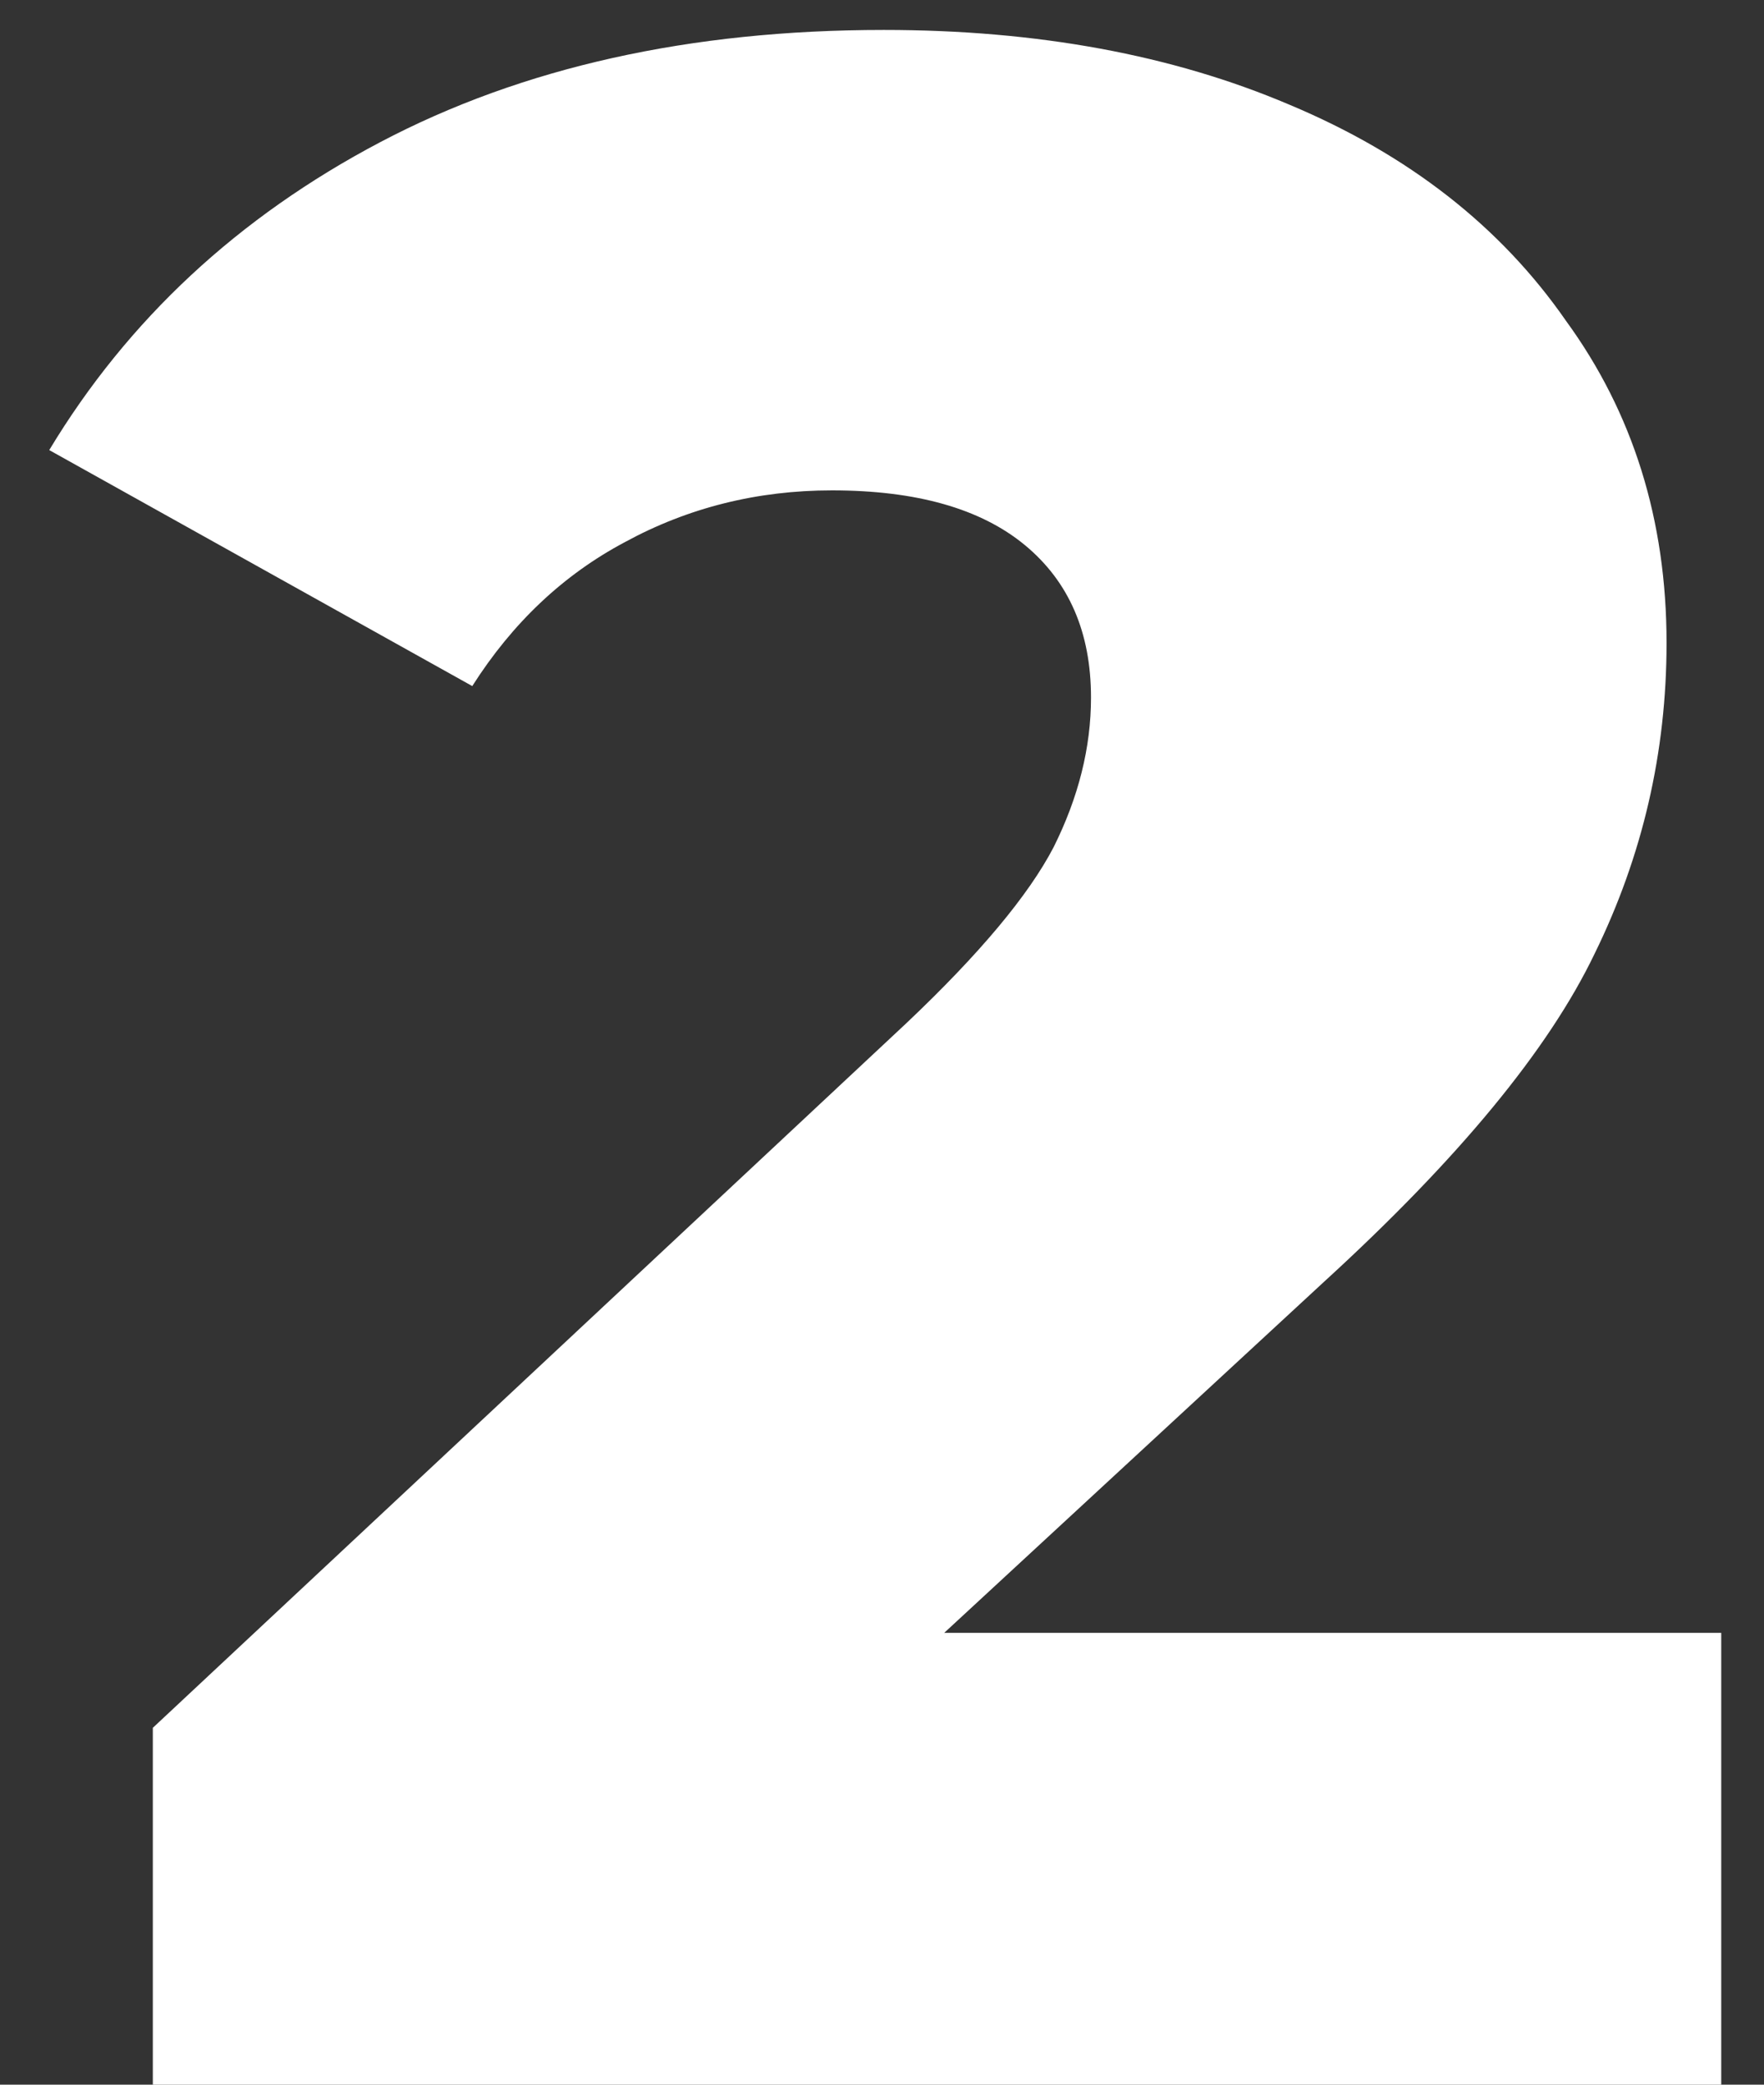
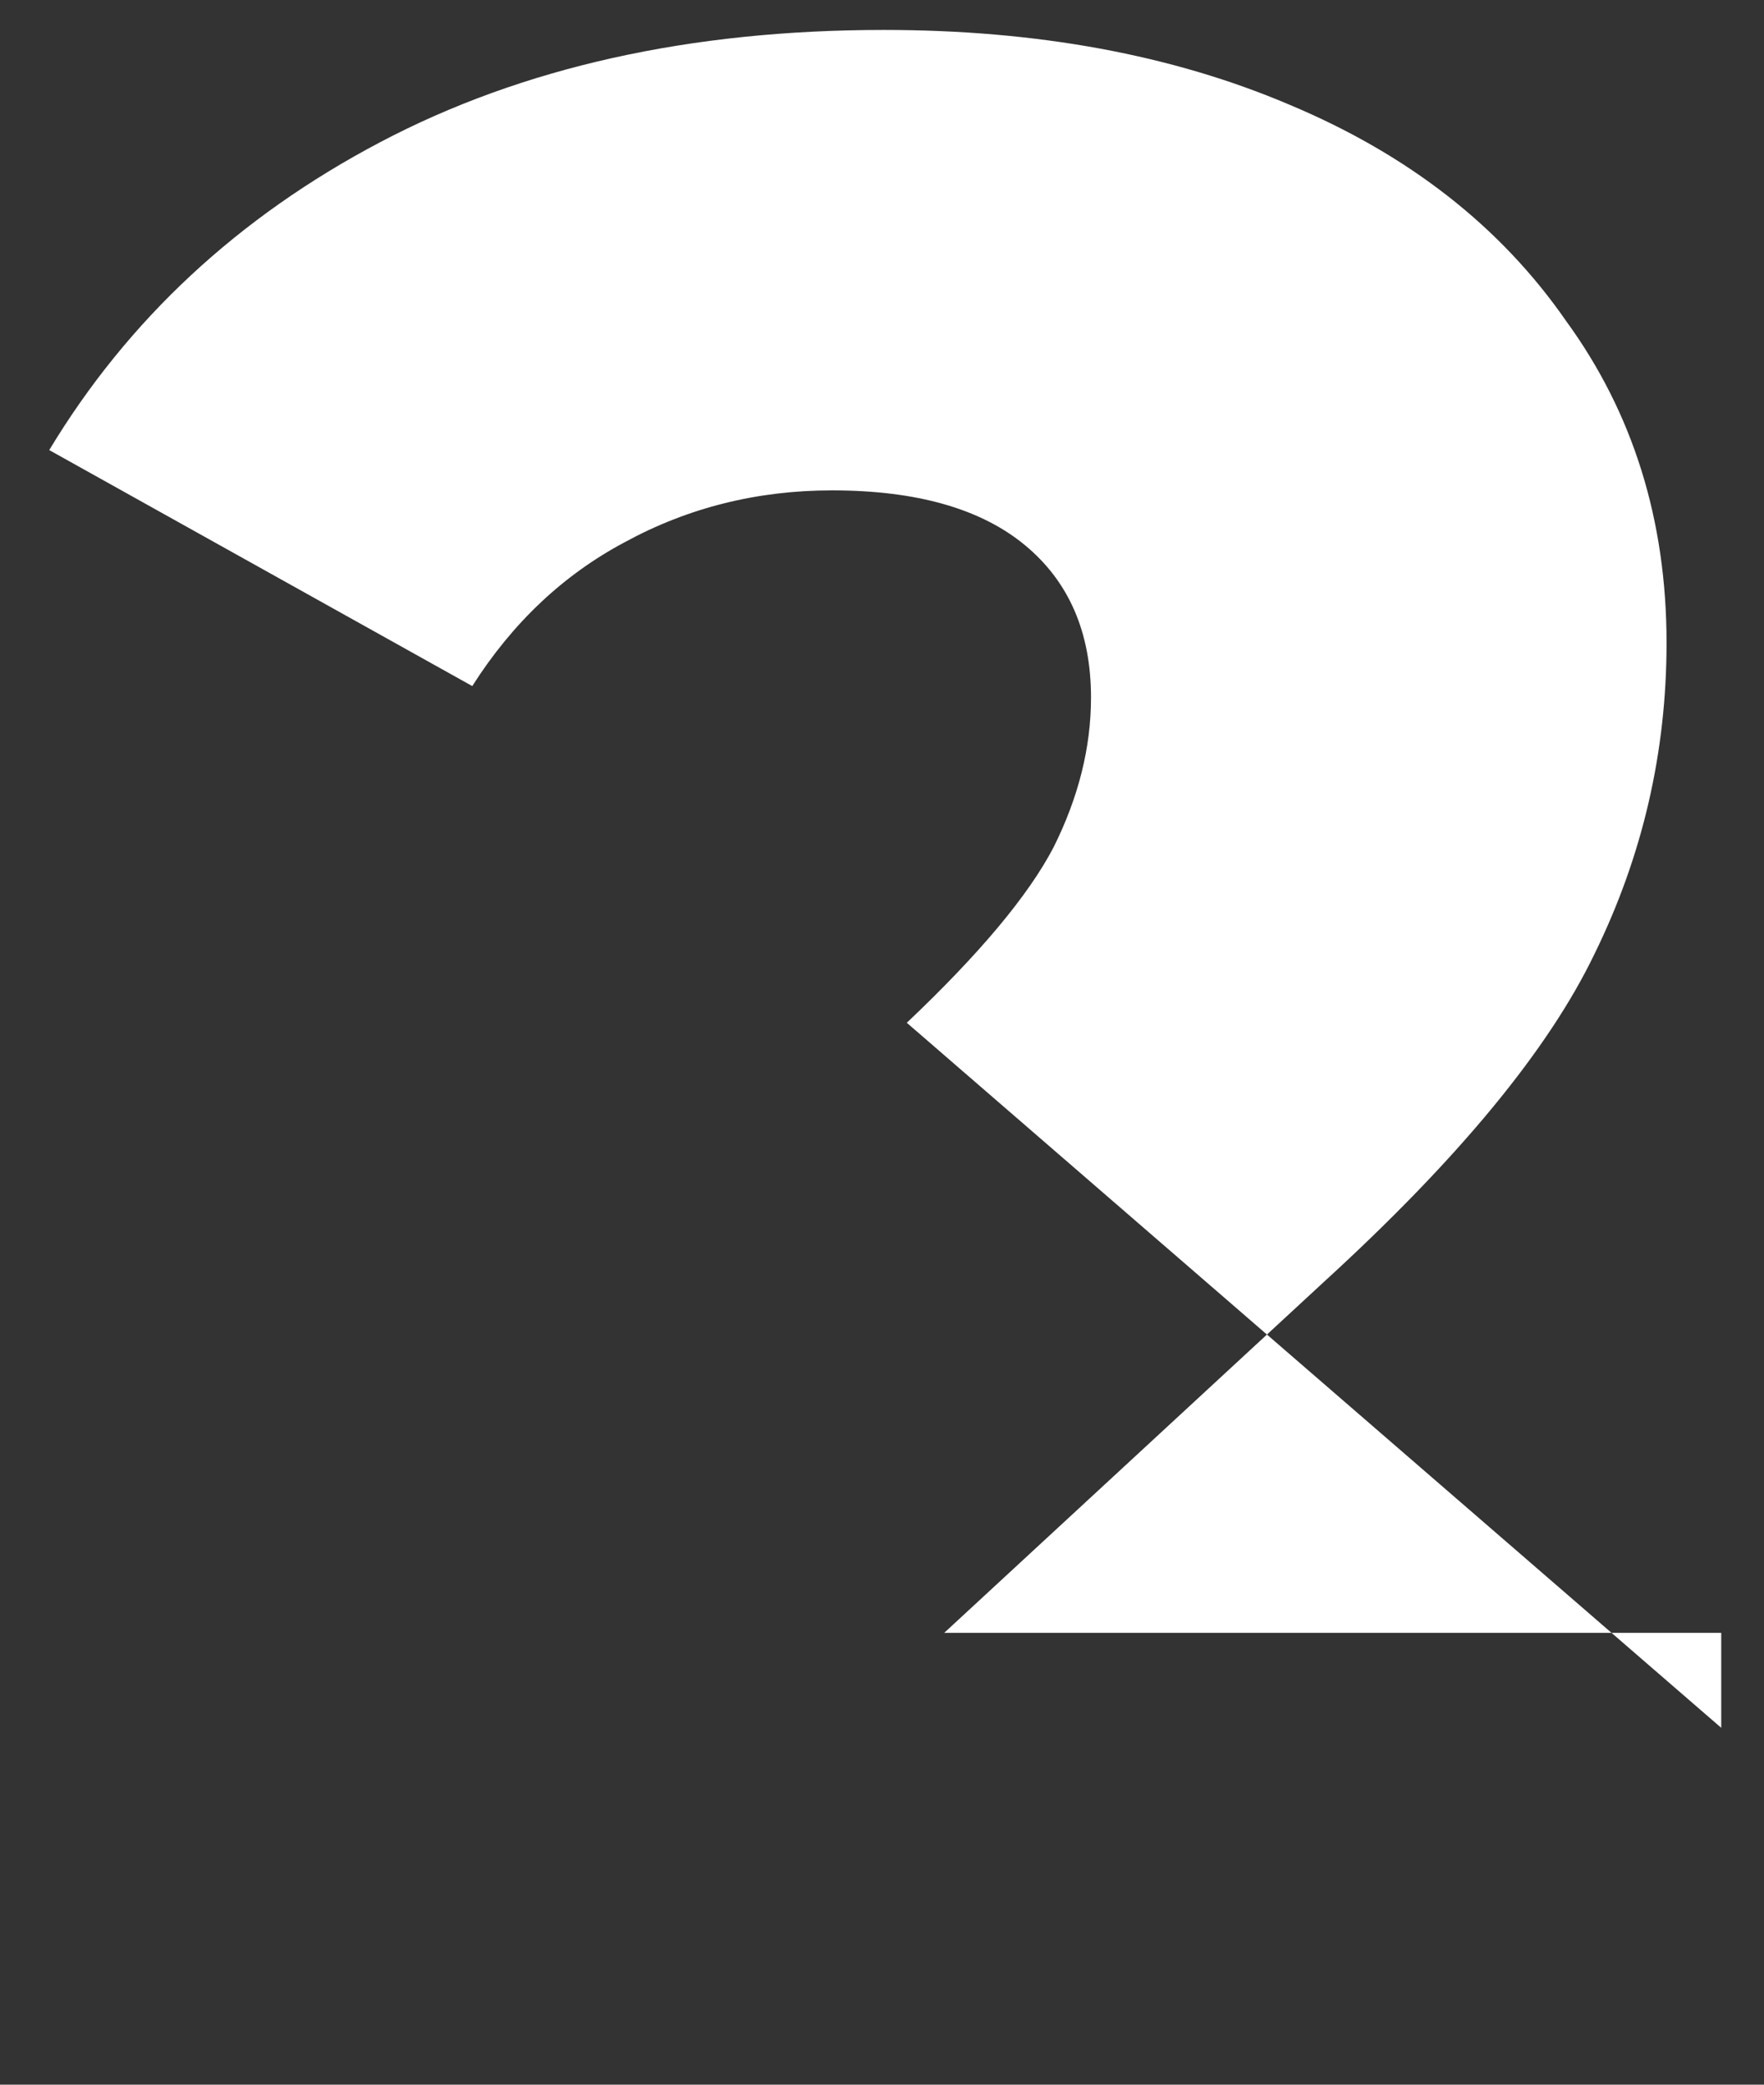
<svg xmlns="http://www.w3.org/2000/svg" width="33" height="39" viewBox="0 0 33 39" fill="none">
  <rect x="0" y="0" width="33" height="39" fill="#333333" stroke="none" />
-   <path d="M32.2 30.547V39H2.859V32.324L16.964 19.134C18.328 17.842 19.243 16.747 19.71 15.85C20.176 14.917 20.41 13.984 20.41 13.05C20.41 11.83 19.997 10.879 19.172 10.197C18.346 9.515 17.144 9.174 15.564 9.174C14.165 9.174 12.873 9.497 11.688 10.143C10.54 10.753 9.588 11.651 8.835 12.835L0.921 8.42C2.392 5.98 4.456 4.06 7.112 2.66C9.768 1.26 12.908 0.56 16.533 0.56C19.405 0.56 21.935 1.027 24.125 1.96C26.35 2.893 28.073 4.239 29.293 5.998C30.549 7.72 31.177 9.73 31.177 12.027C31.177 14.073 30.729 16.011 29.831 17.842C28.97 19.637 27.283 21.682 24.77 23.979L17.664 30.547H32.2Z" fill="white" />
+   <path d="M32.2 30.547V39V32.324L16.964 19.134C18.328 17.842 19.243 16.747 19.71 15.85C20.176 14.917 20.41 13.984 20.41 13.05C20.41 11.83 19.997 10.879 19.172 10.197C18.346 9.515 17.144 9.174 15.564 9.174C14.165 9.174 12.873 9.497 11.688 10.143C10.54 10.753 9.588 11.651 8.835 12.835L0.921 8.42C2.392 5.98 4.456 4.06 7.112 2.66C9.768 1.26 12.908 0.56 16.533 0.56C19.405 0.56 21.935 1.027 24.125 1.96C26.35 2.893 28.073 4.239 29.293 5.998C30.549 7.72 31.177 9.73 31.177 12.027C31.177 14.073 30.729 16.011 29.831 17.842C28.97 19.637 27.283 21.682 24.77 23.979L17.664 30.547H32.2Z" fill="white" />
</svg>